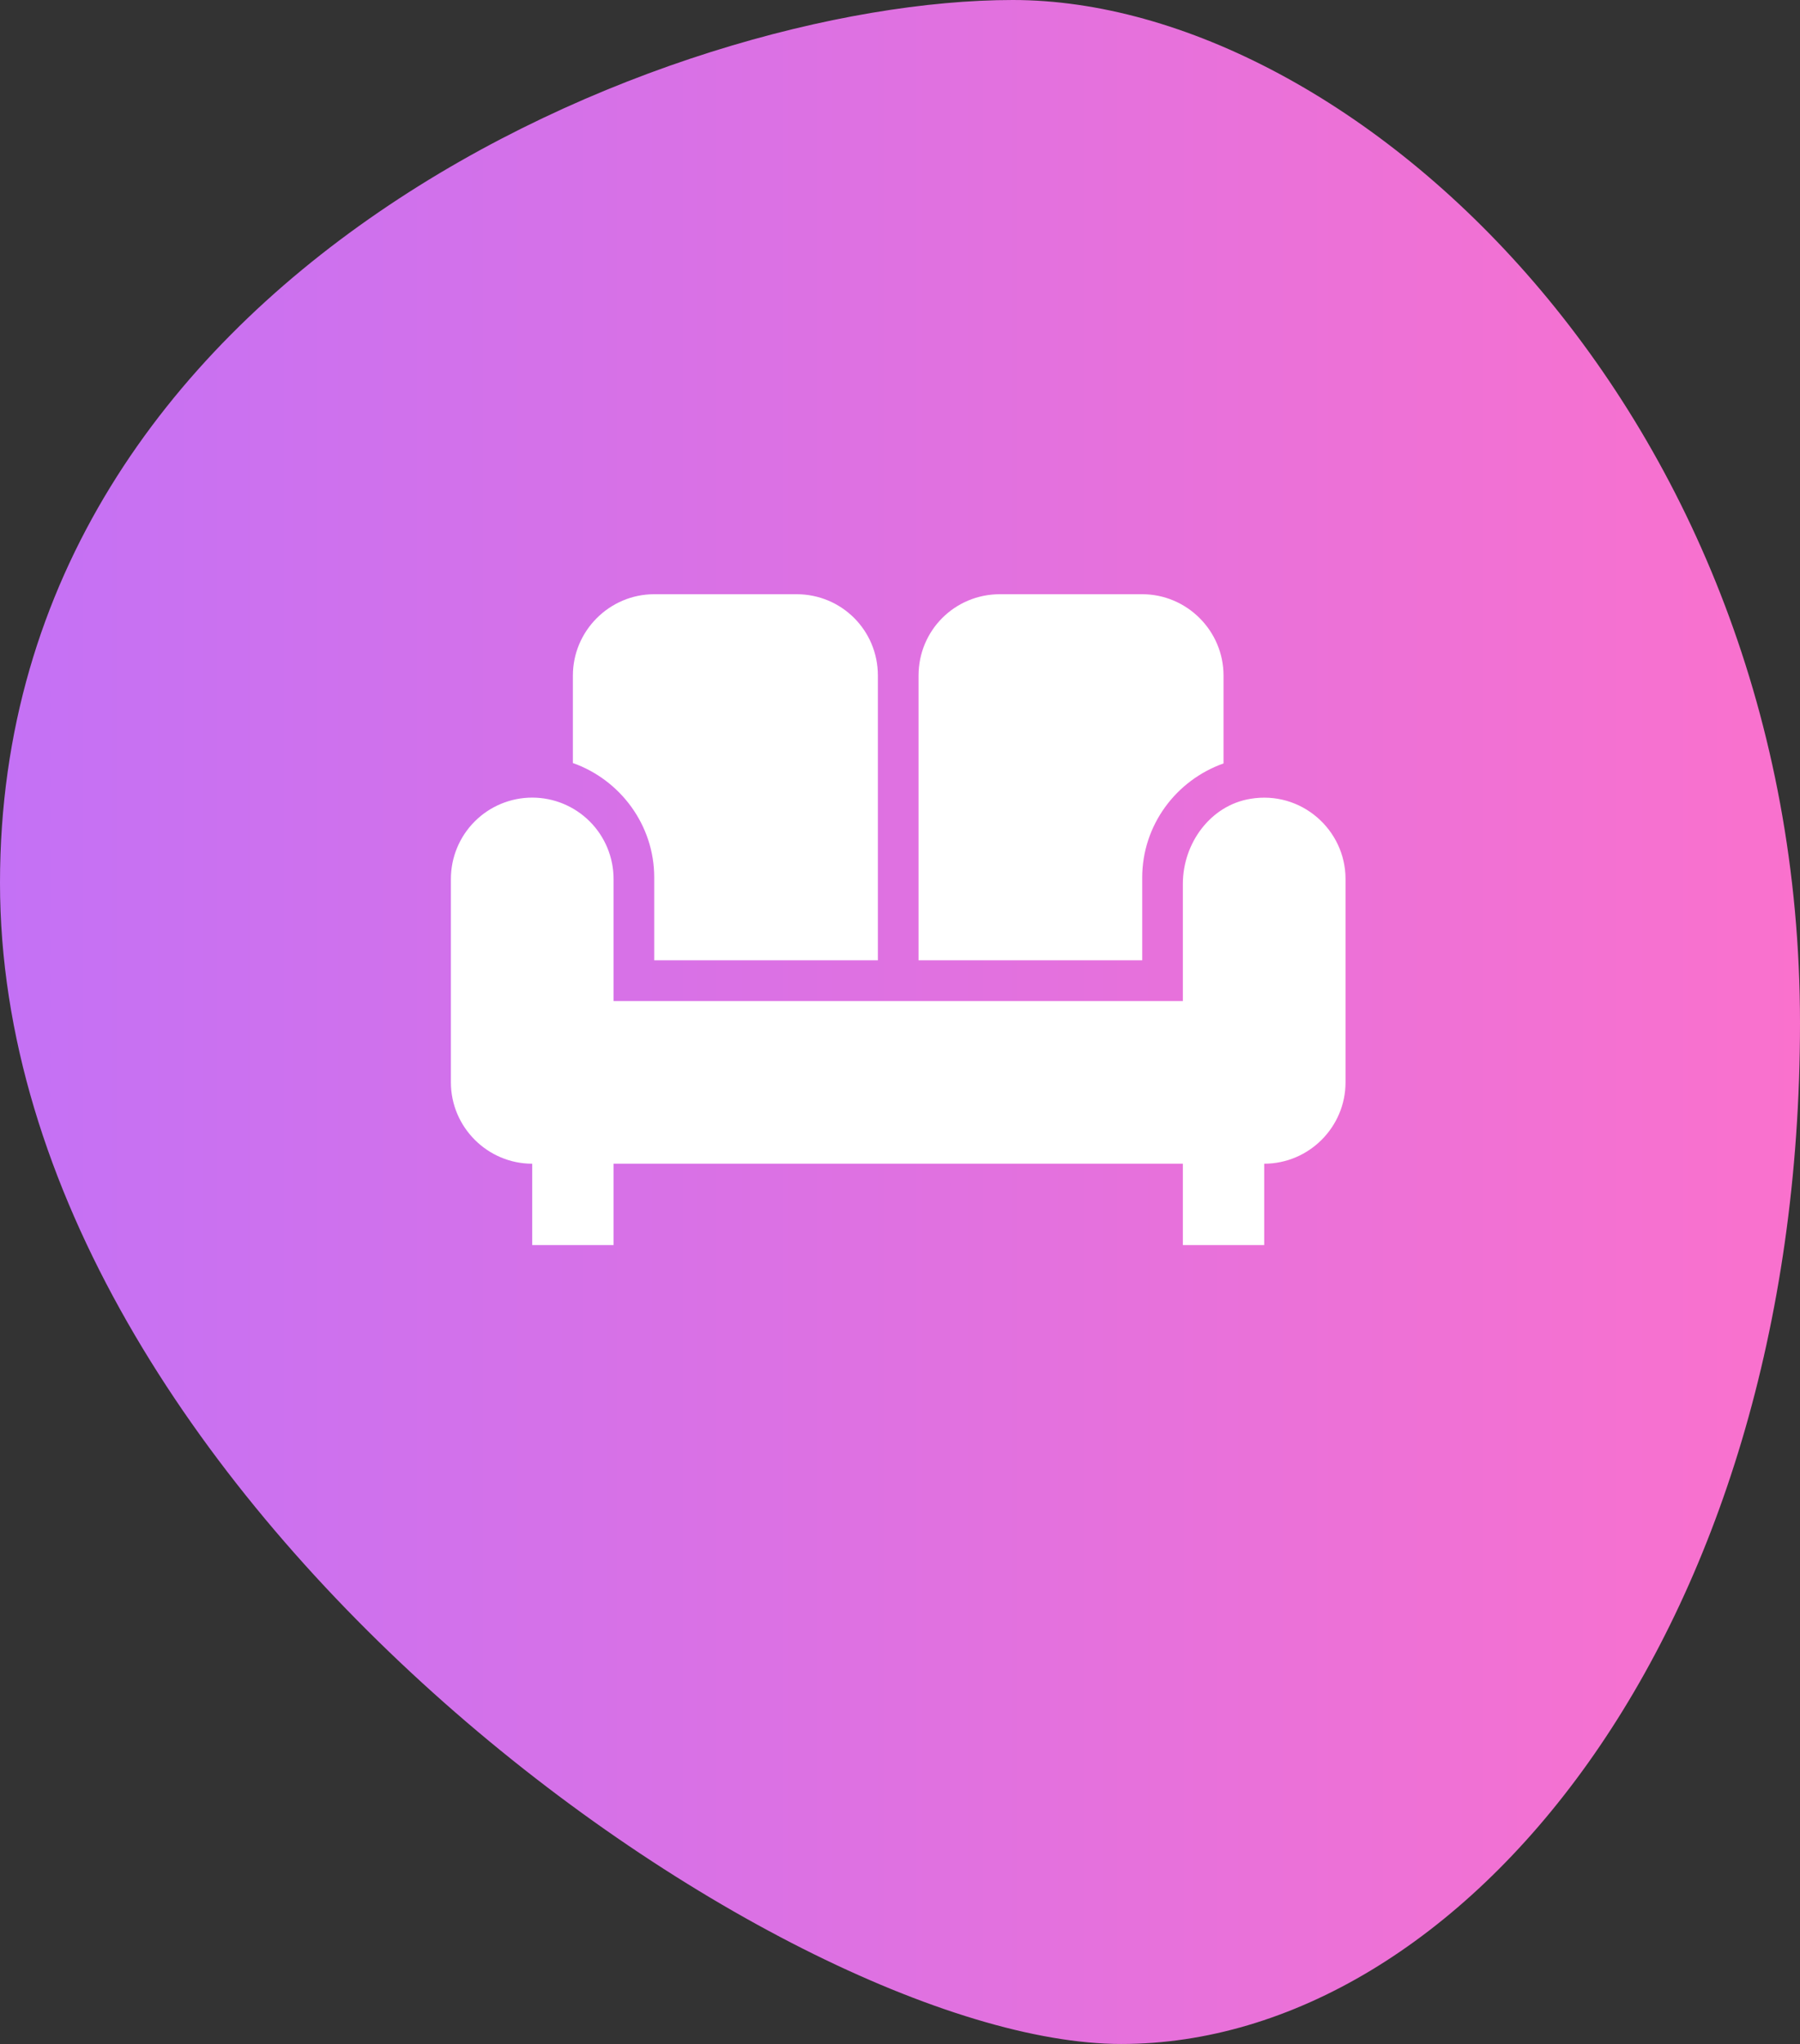
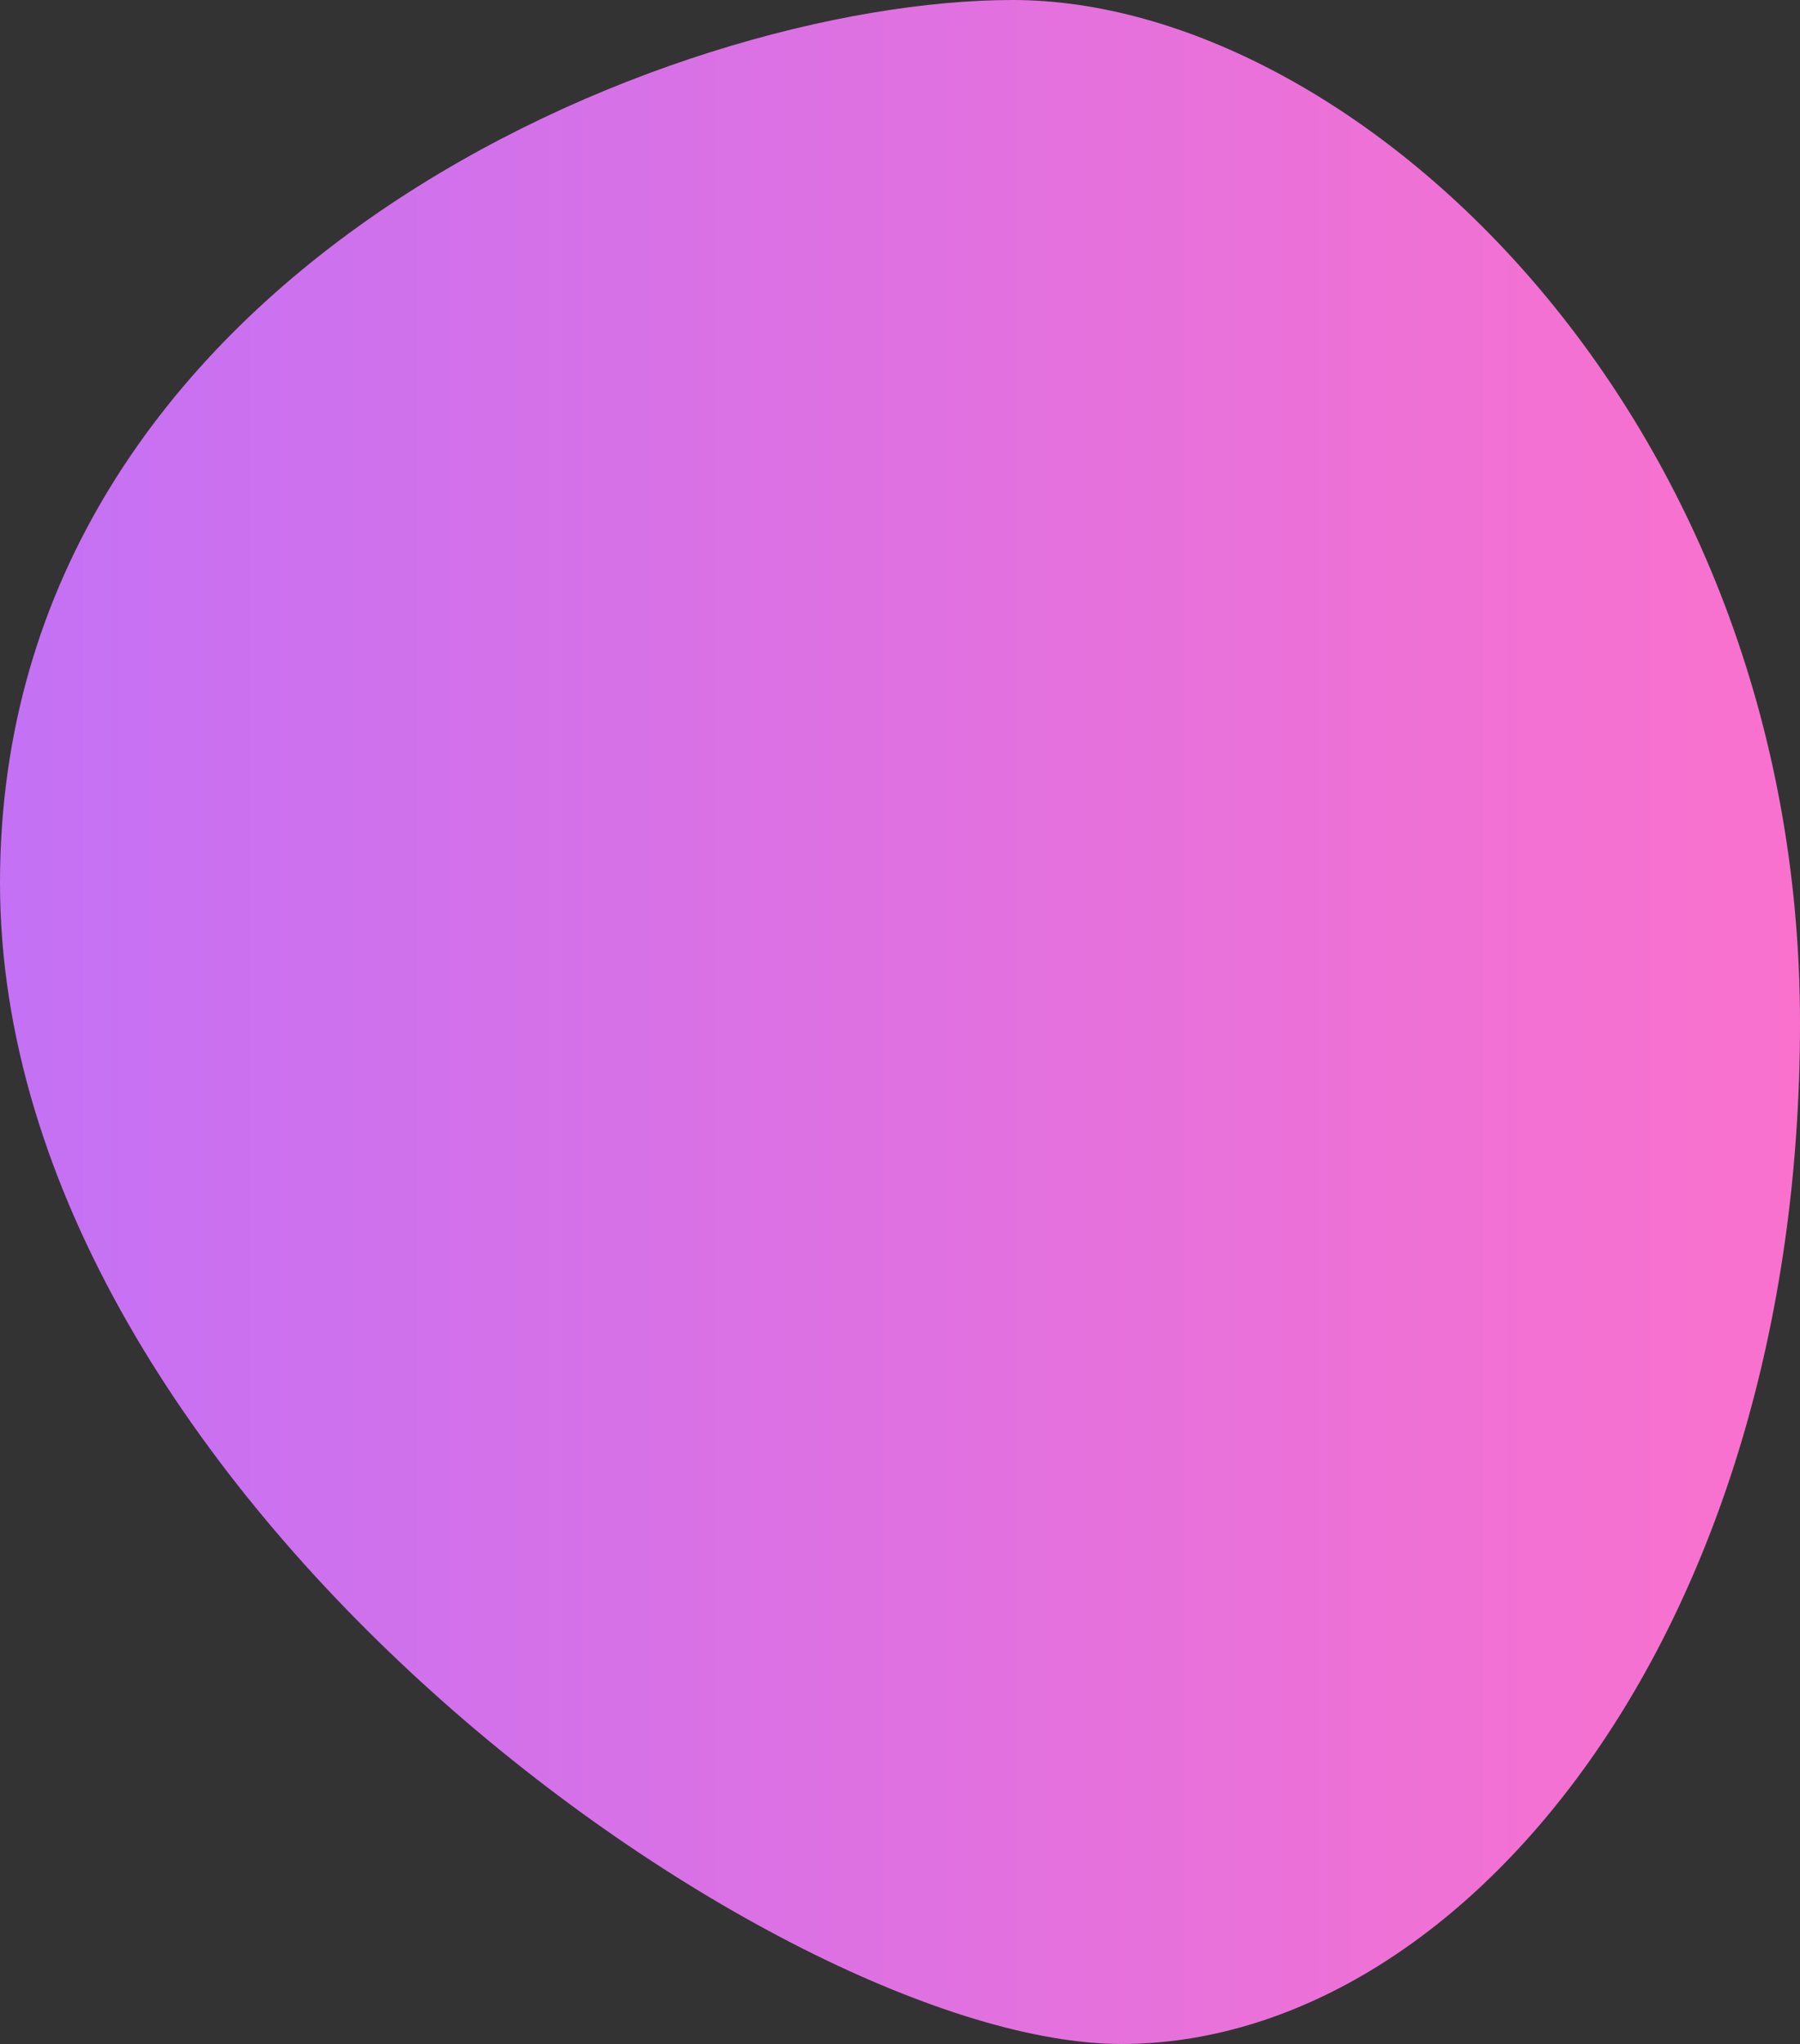
<svg xmlns="http://www.w3.org/2000/svg" width="503" height="571" viewBox="0 0 503 571" fill="none">
  <rect x="0" y="0" width="503" height="571" fill="#333333" stroke="none" />
  <path d="M503 285.8C503 456.659 408.356 571 313.325 571C218.293 571 0 417.481 0 246.622C0 75.763 187.991 0 283.023 0C378.055 0 503 114.941 503 285.8Z" fill="url(#paint0_linear_152_29)" />
-   <path d="M256.682 188.727C256.682 176.114 266.795 166 279.409 166H319.182C331.682 166 341.909 176.227 341.909 188.727V213.273C328.727 217.932 319.182 230.432 319.182 245.205V268.273H256.682V188.727ZM182.818 245.091V268.273H245.318V188.727C245.318 176.114 235.205 166 222.591 166H182.818C170.318 166 160.091 176.227 160.091 188.727V213.159C173.273 217.818 182.818 230.432 182.818 245.091ZM349.409 223.159C338.273 224.977 330.545 235.545 330.545 246.909V279.636H171.455V245.545C171.455 239.518 169.06 233.737 164.798 229.475C160.536 225.213 154.755 222.818 148.727 222.818C142.7 222.818 136.919 225.213 132.657 229.475C128.394 233.737 126 239.518 126 245.545V302.364C126 314.864 136.227 325.091 148.727 325.091V347.818H171.455V325.091H330.545V347.818H353.273V325.091C365.773 325.091 376 314.864 376 302.364V245.545C376 231.795 363.614 220.773 349.409 223.159V223.159Z" fill="white" />
  <defs>
    <linearGradient id="paint0_linear_152_29" x1="0" y1="285.5" x2="503" y2="285.5" gradientUnits="userSpaceOnUse">
      <stop stop-color="#C471F5" />
      <stop offset="1" stop-color="#FA71CD" />
    </linearGradient>
  </defs>
</svg>